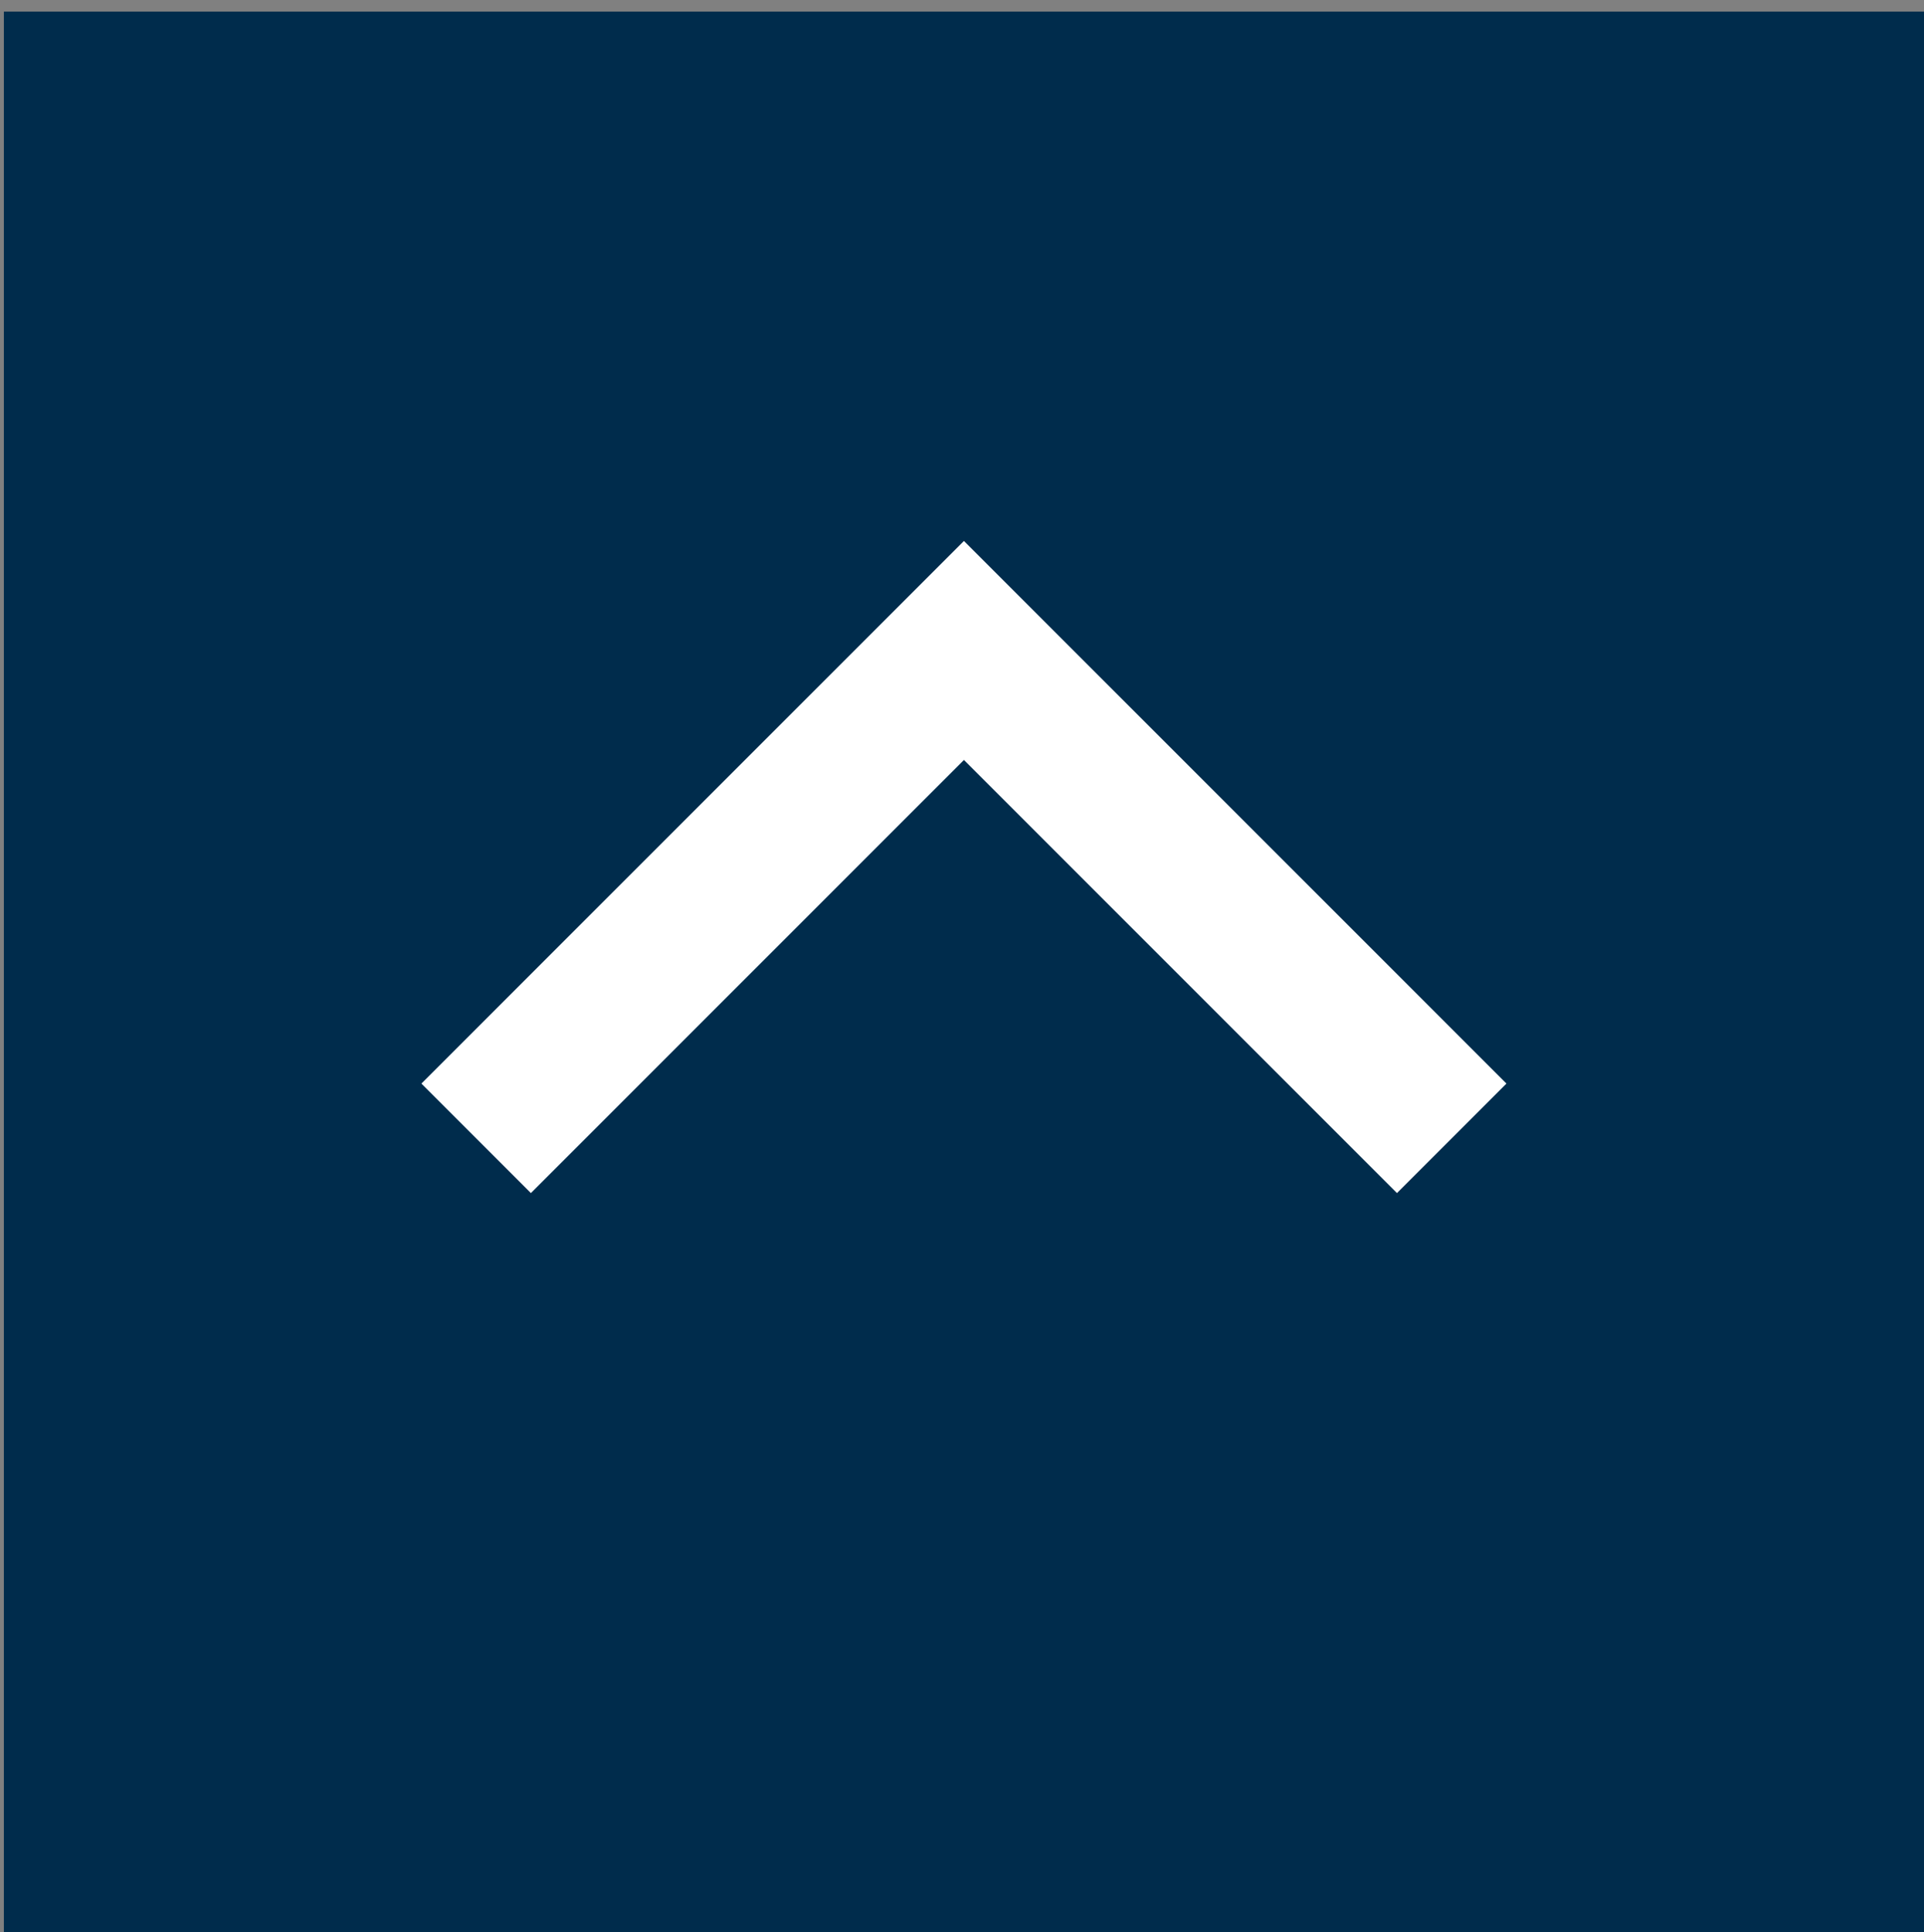
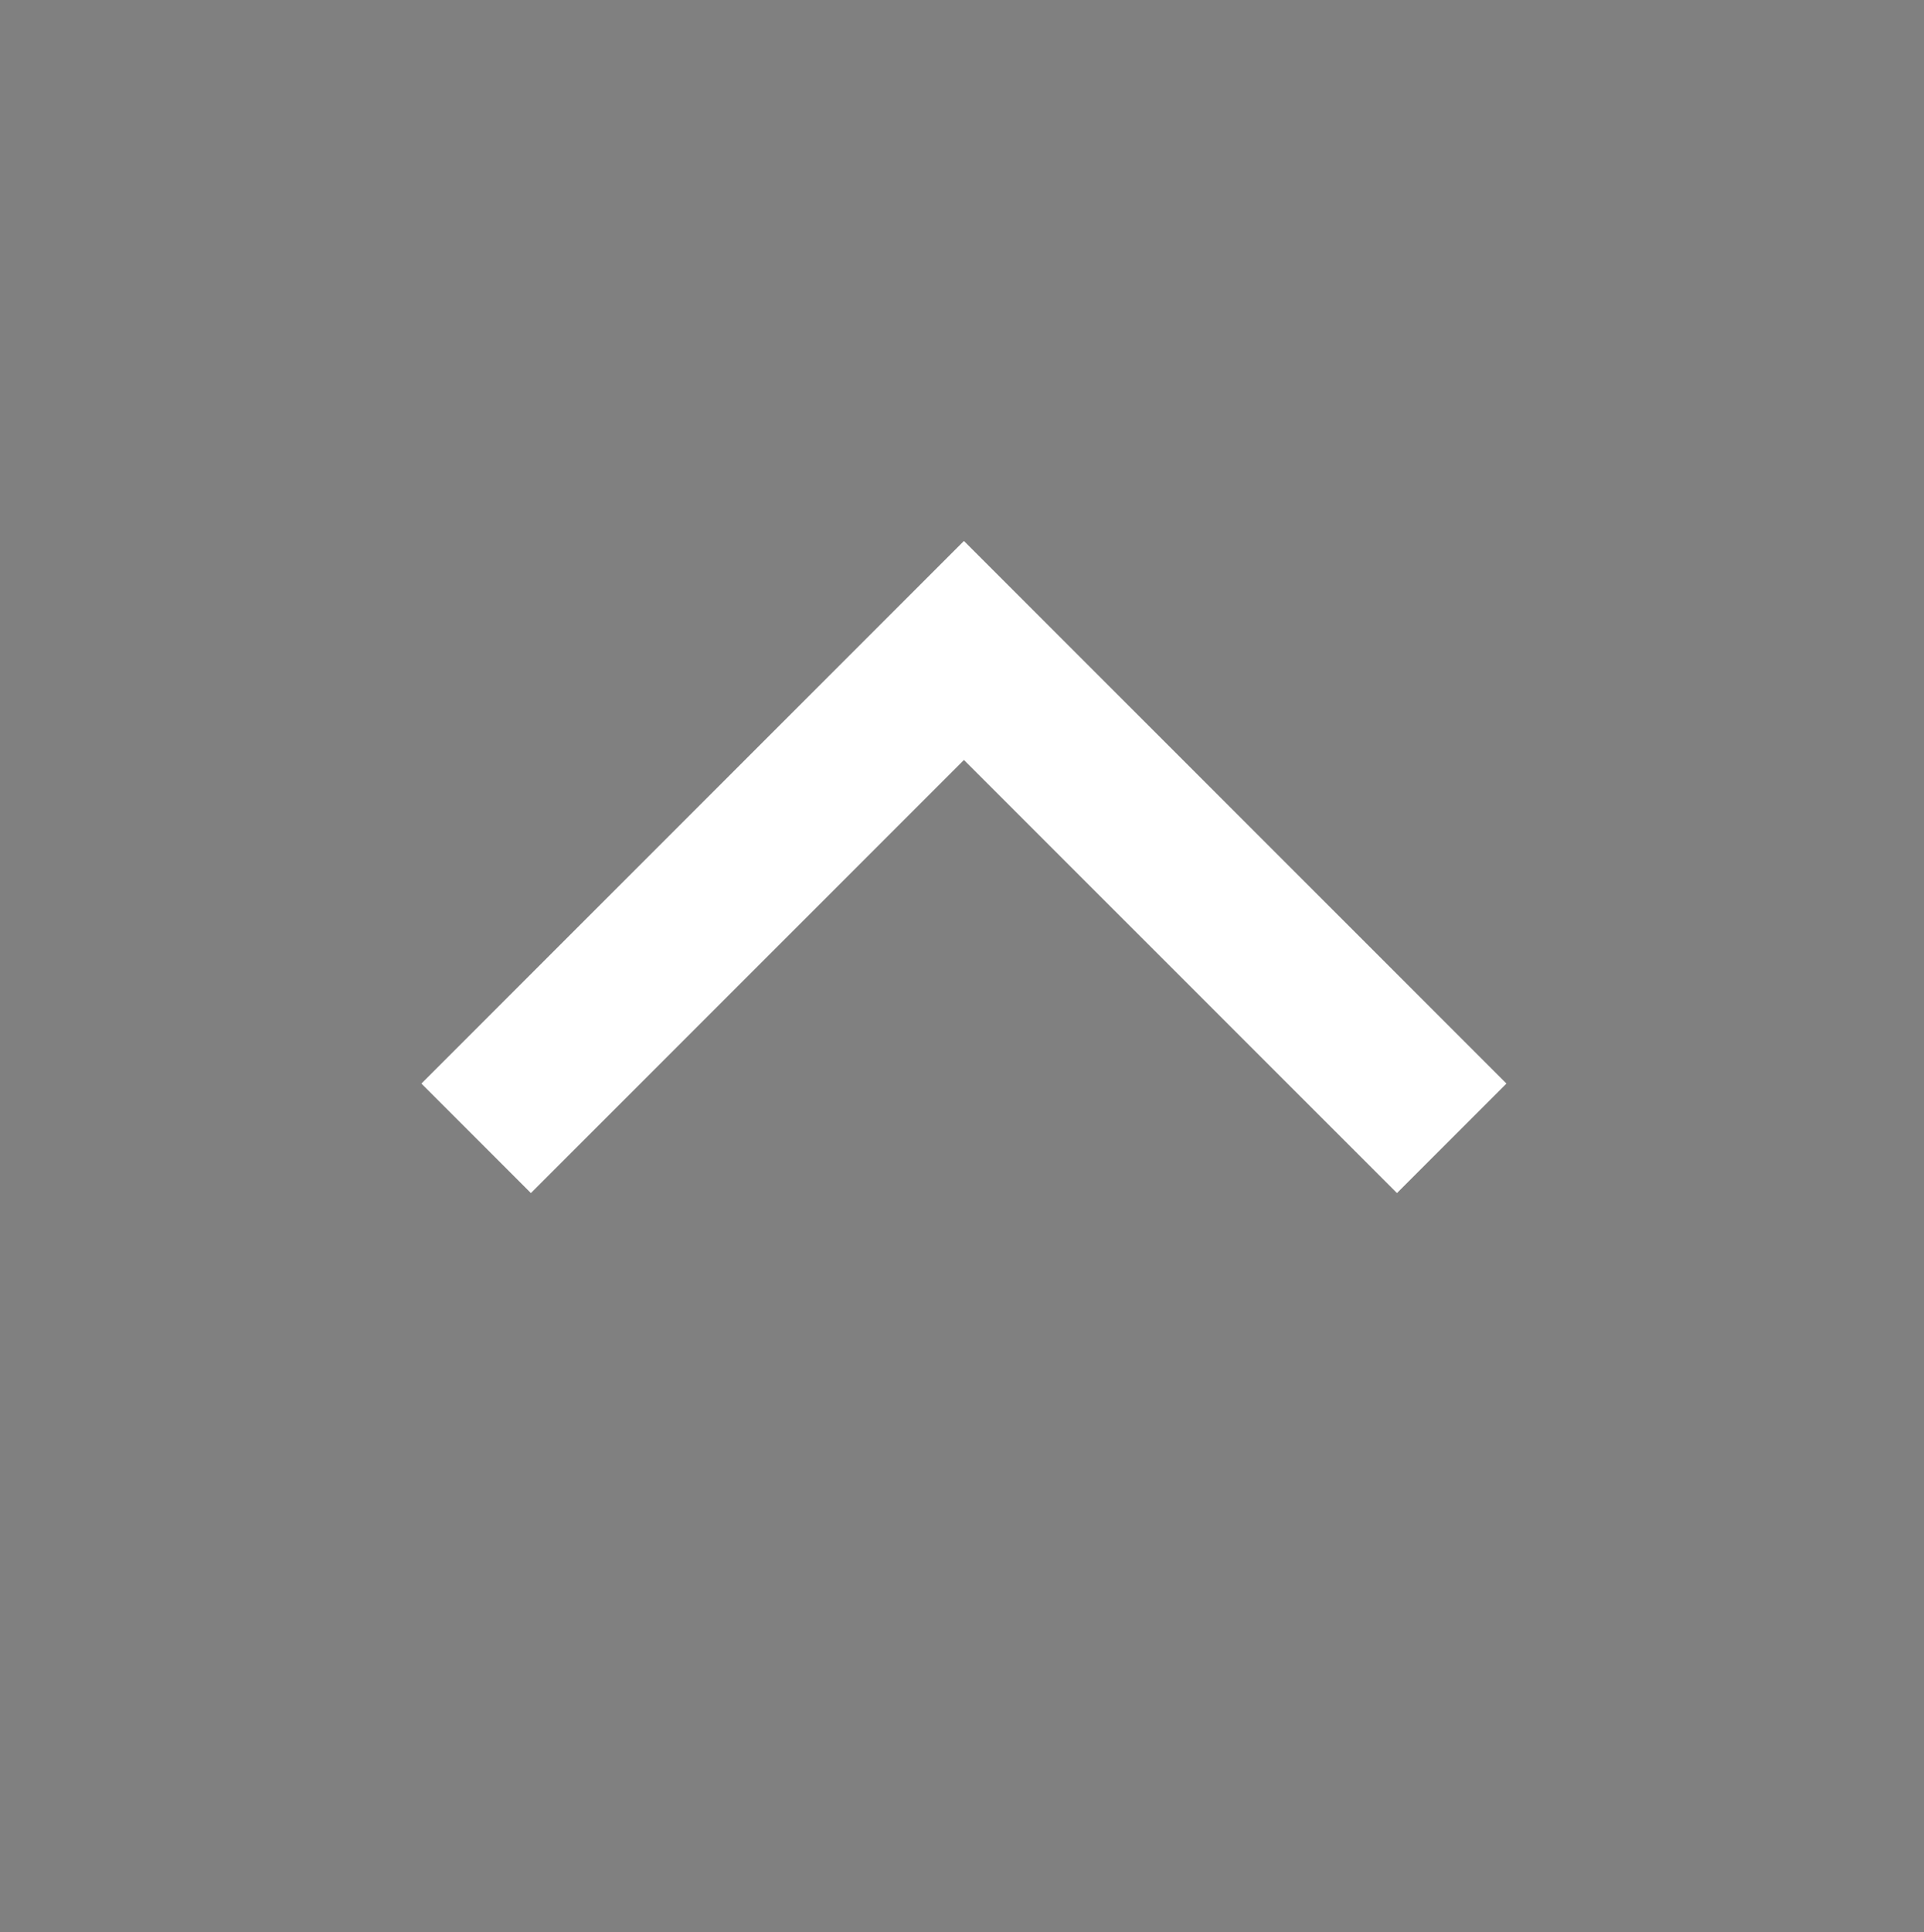
<svg xmlns="http://www.w3.org/2000/svg" version="1.1" id="レイヤー_1" x="0px" y="0px" width="49.7px" height="49.9px" viewBox="0 0 49.7 49.9" style="enable-background:new 0 0 49.7 49.9;" xml:space="preserve">
  <rect x="0" y="0" width="49.7" height="49.9" fill="#808080" stroke="none" />
  <style type="text/css">
	.st0{fill:#002C4C;}
	.st1{fill:none;stroke:#FFFFFF;stroke-width:4;stroke-miterlimit:10;}
</style>
-   <rect x="0.1" y="0.3" class="st0" width="49.7" height="49.7" />
  <polyline class="st1" points="12.3,29.4 24.9,16.8 37.5,29.4 " />
</svg>